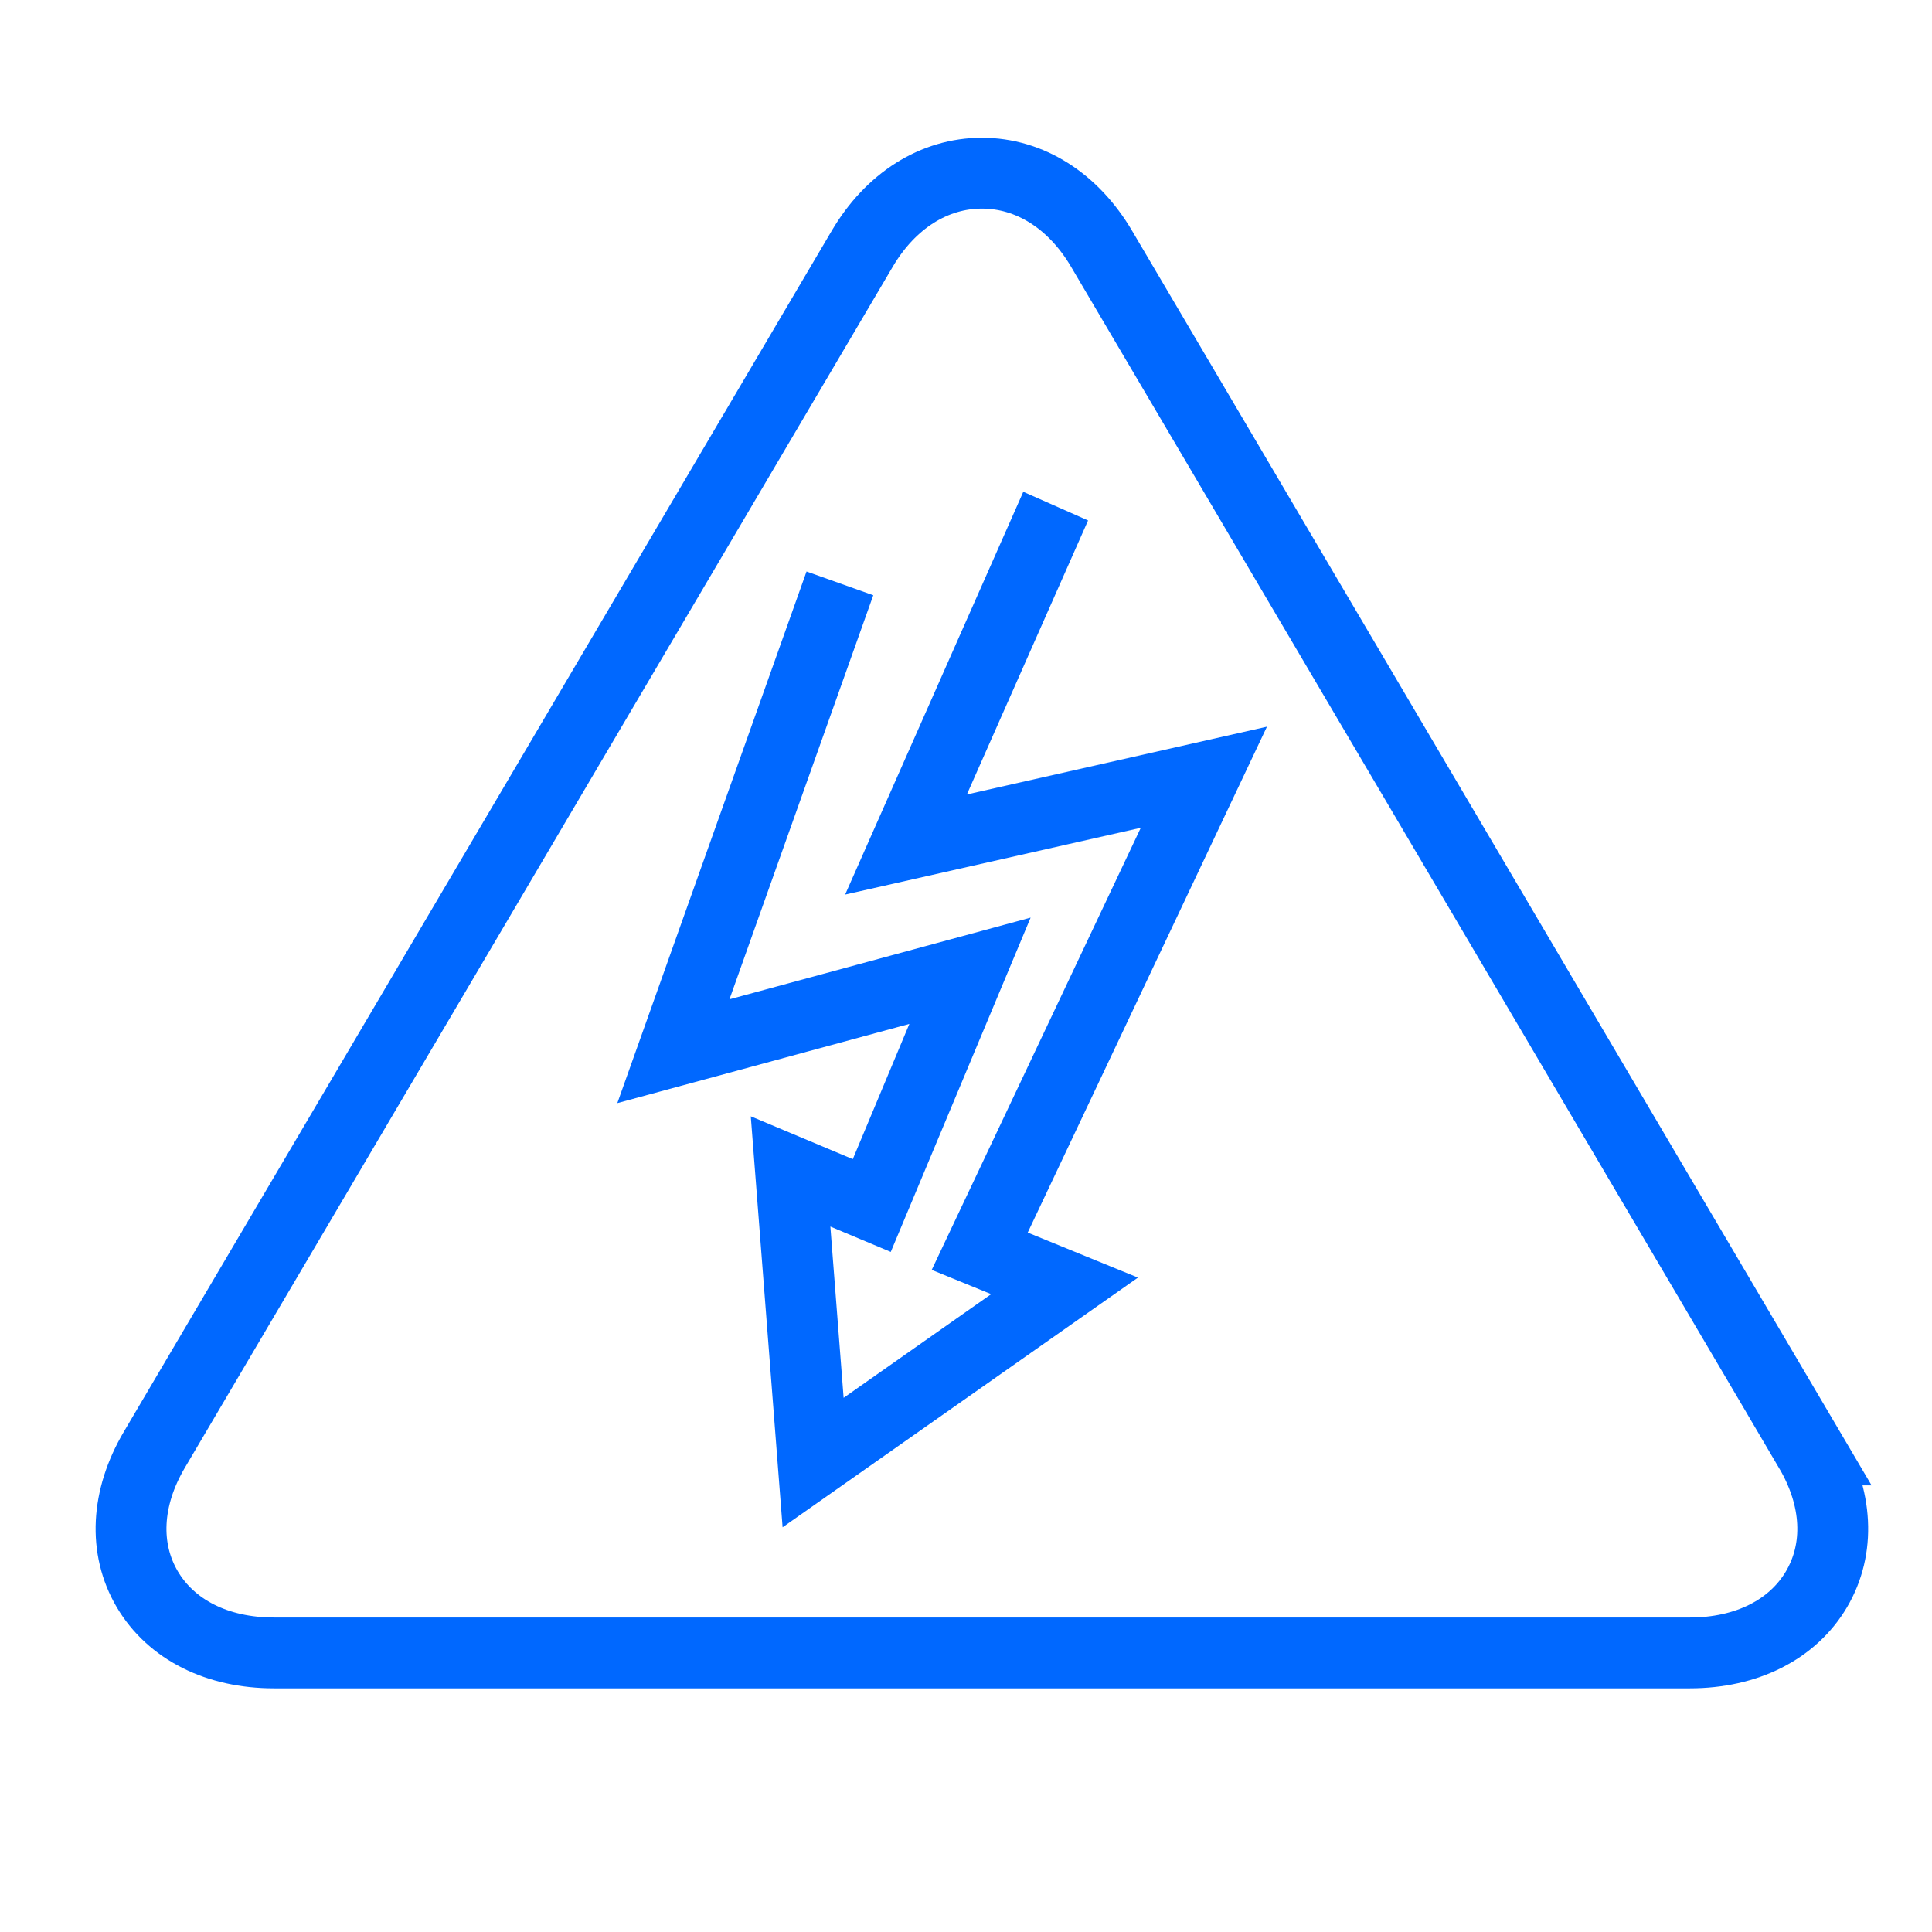
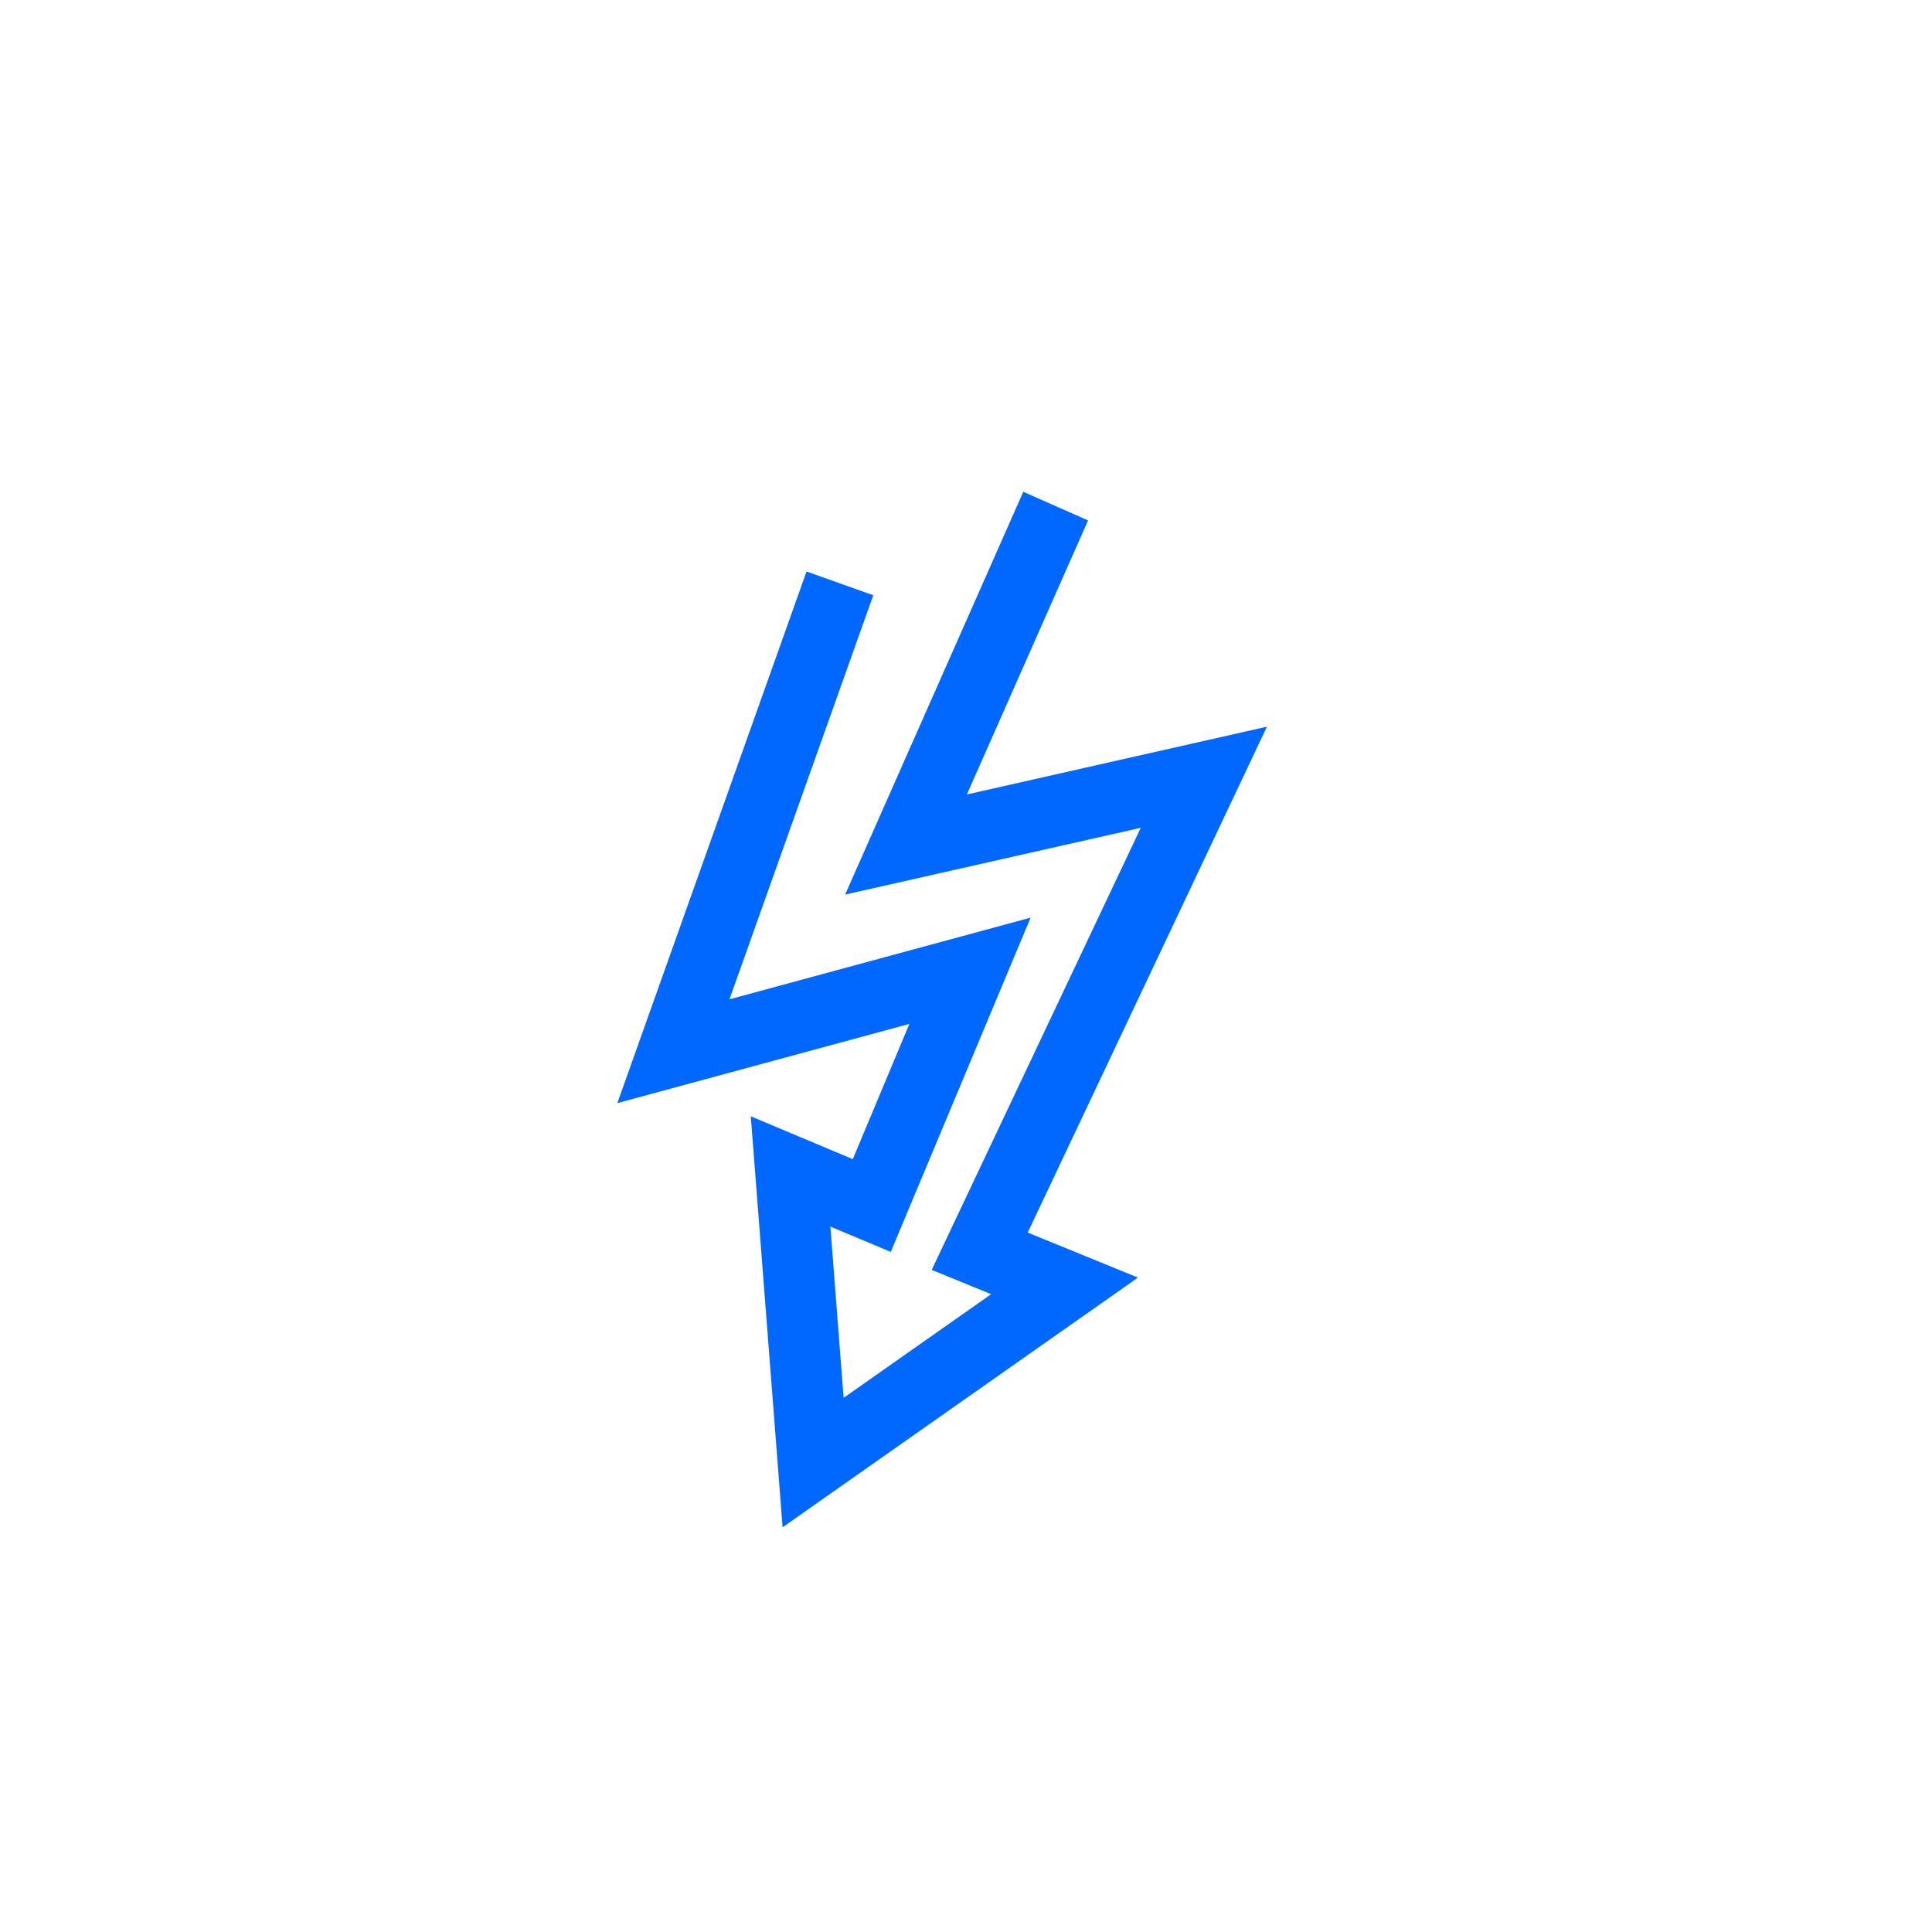
<svg xmlns="http://www.w3.org/2000/svg" id="Layer_1" data-name="Layer 1" viewBox="0 0 600 600">
  <defs>
    <style>      .cls-1 {        fill: none;        stroke: #0068ff;        stroke-miterlimit: 10;        stroke-width: 22px;      }    </style>
  </defs>
-   <path class="cls-1" d="m561.98,450.29L342.09,77.23c-8.79-14.9-22.33-23.45-37.15-23.45s-28.37,8.55-37.15,23.45L47.9,450.29c-8.79,14.91-9.57,30.67-2.17,43.25,7.42,12.58,21.75,19.79,39.32,19.79h439.76c17.57,0,31.92-7.22,39.33-19.79,7.4-12.58,6.62-28.34-2.17-43.25Z" />
  <polyline class="cls-1" points="260.84 181.17 209.13 326.46 301.24 301.48 270.74 374.39 245.52 363.8 252.52 454.21 330.61 399.34 304.26 388.58 373.87 241.38 281.37 262.27 327.85 157.18" />
</svg>